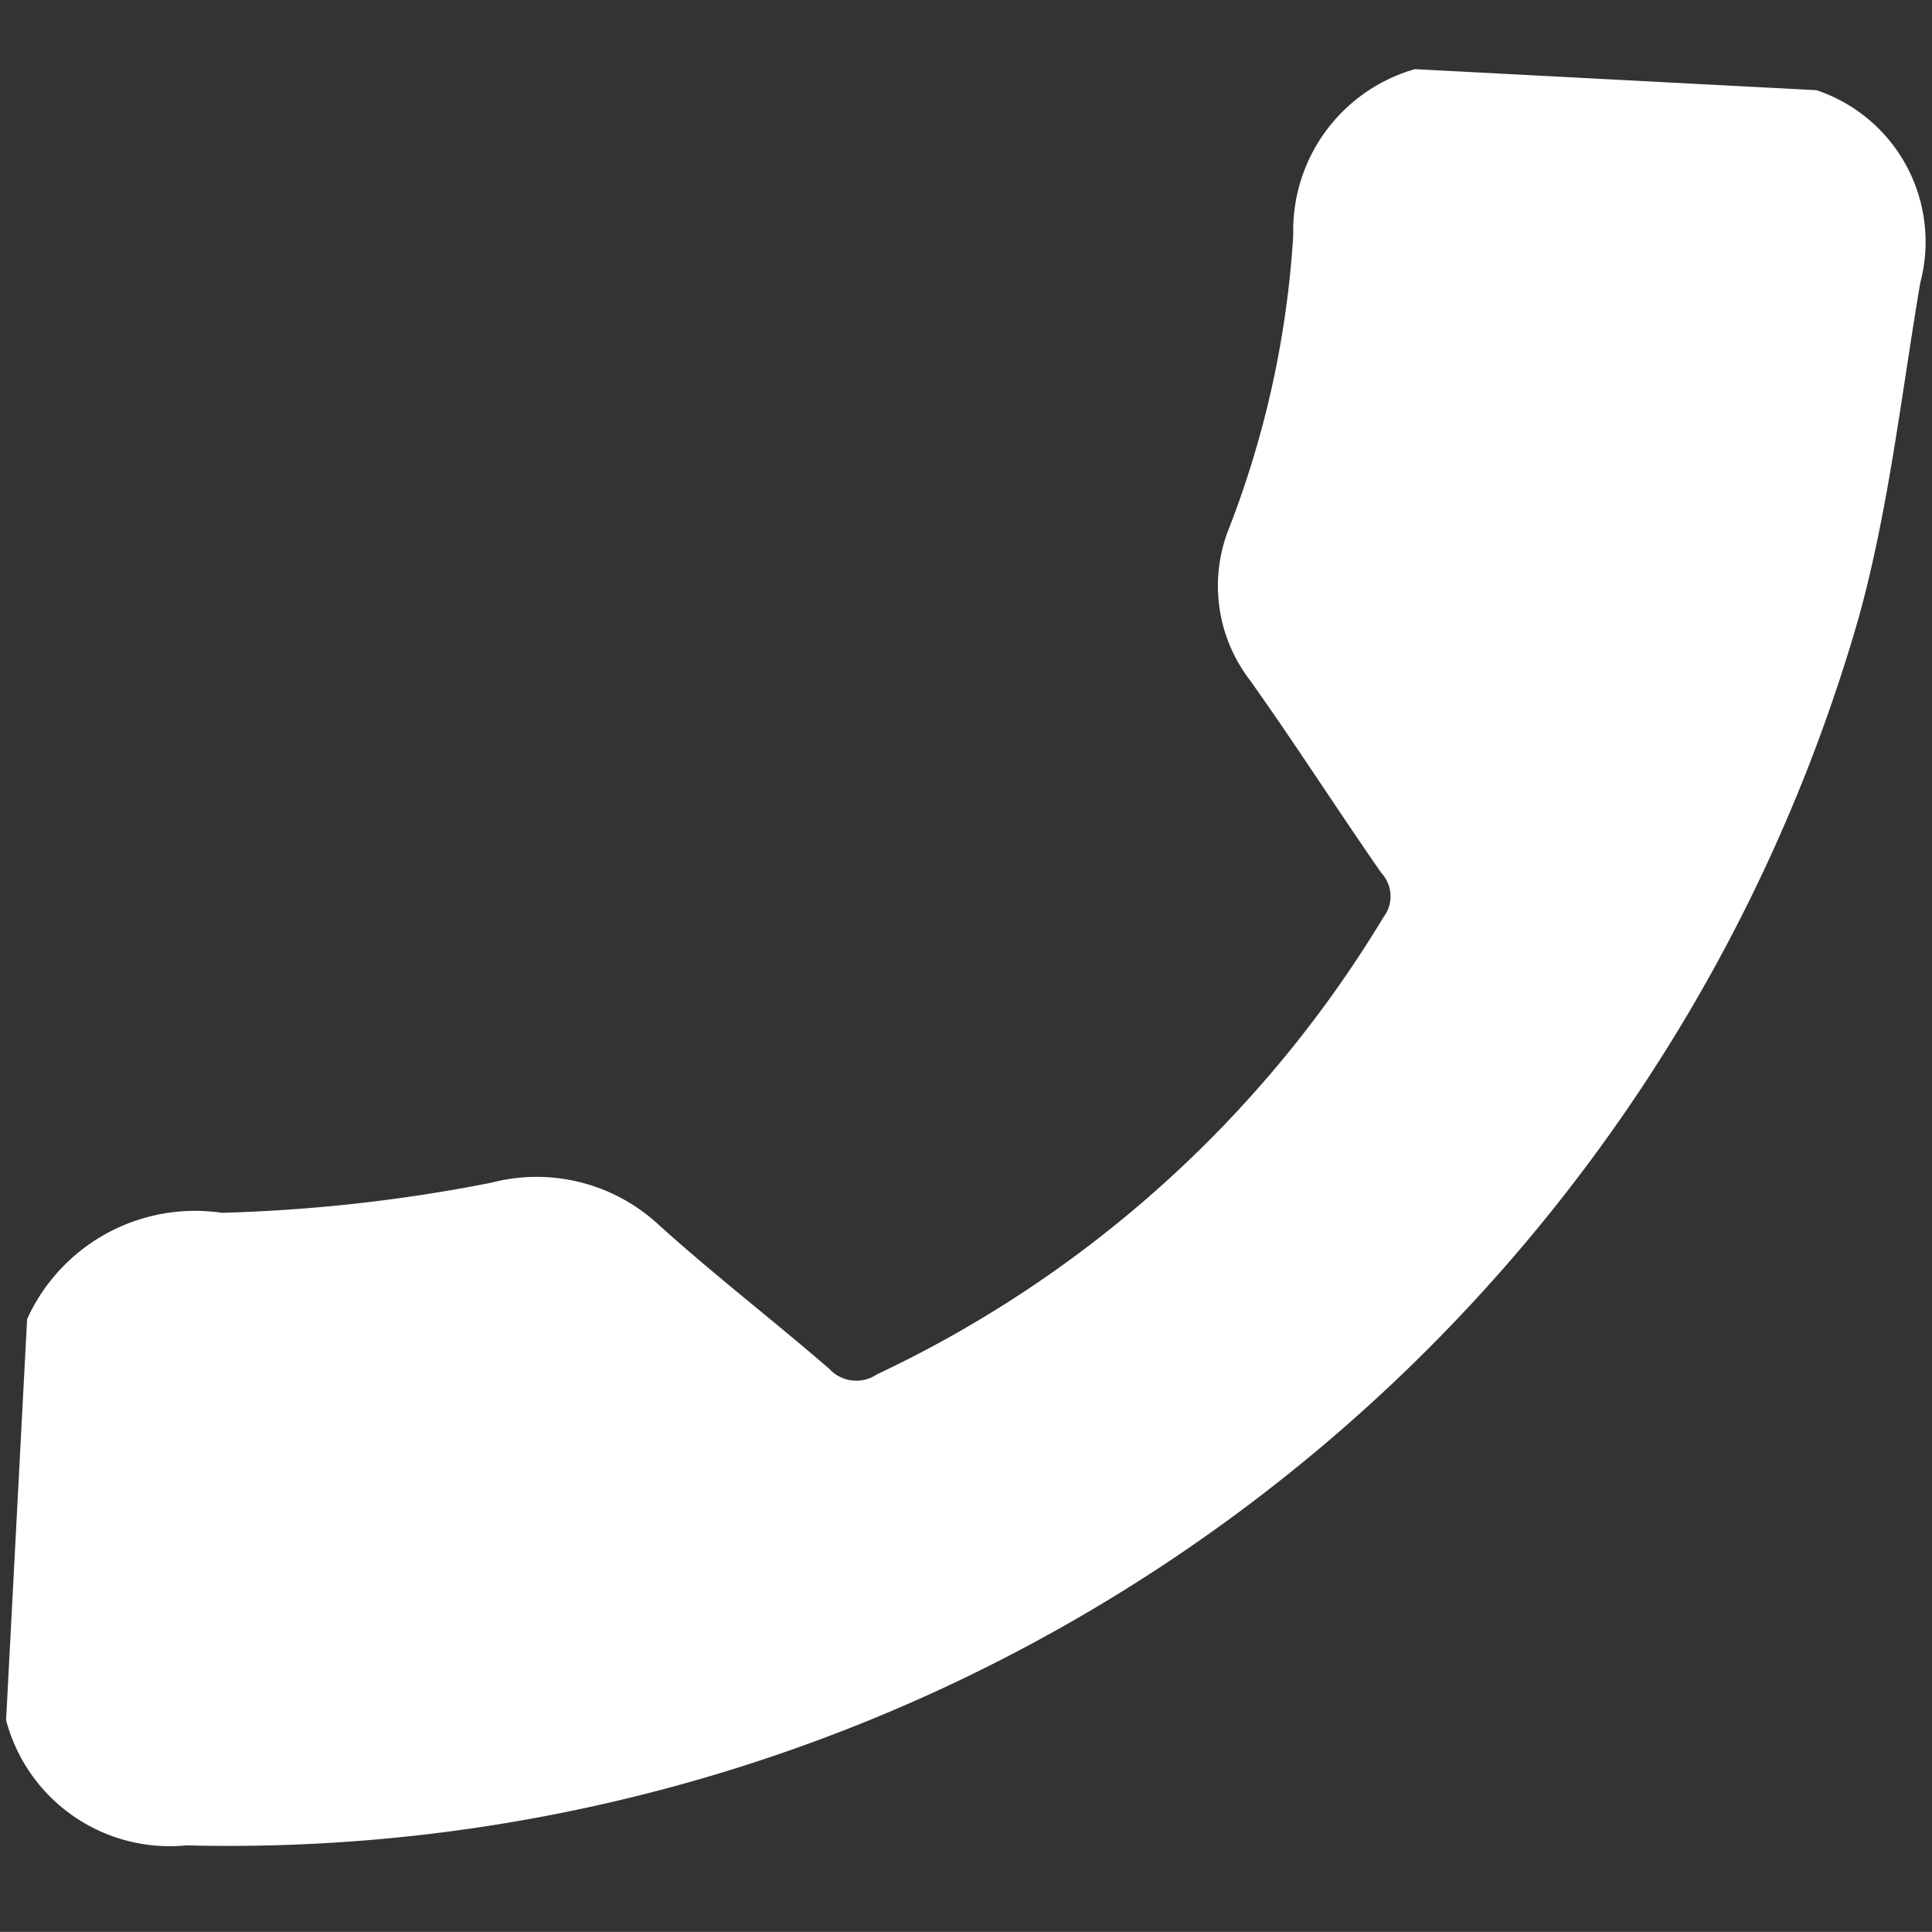
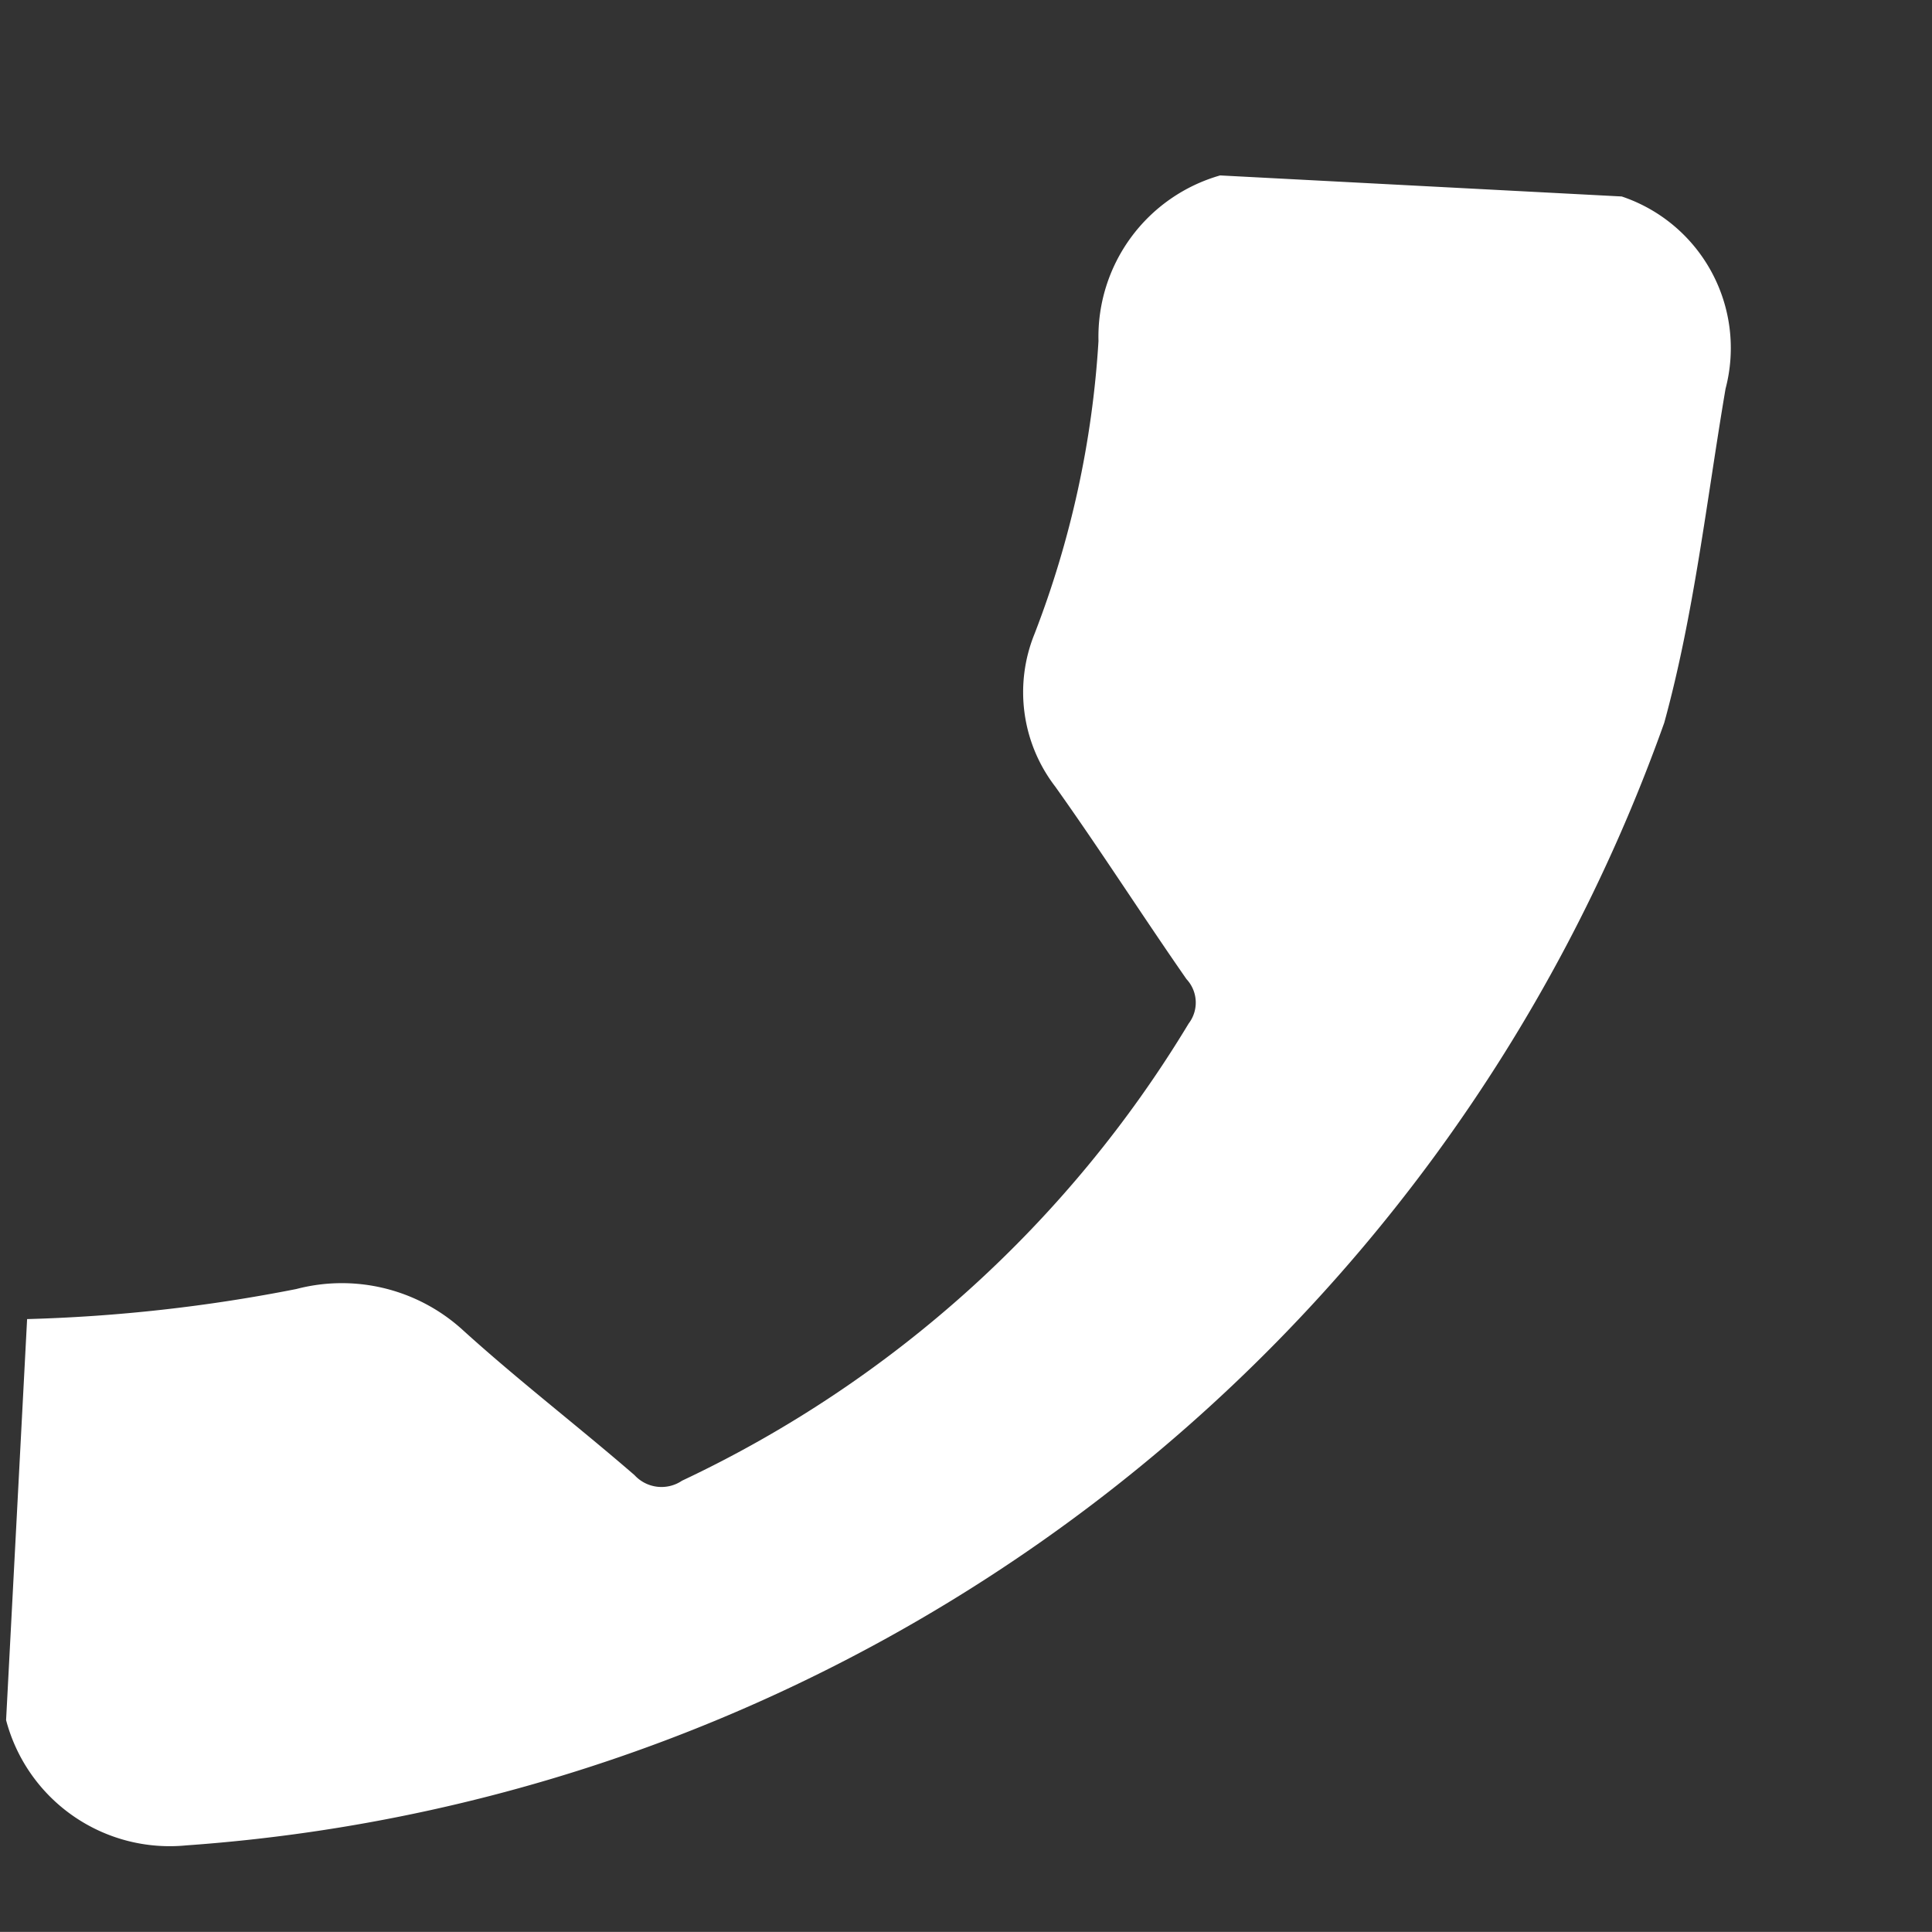
<svg xmlns="http://www.w3.org/2000/svg" width="20.245" height="20.244" viewBox="0 0 20.245 20.244">
  <rect x="0" y="0" width="20.245" height="20.244" fill="#333333" stroke="none" />
  <g id="Layer_2" data-name="Layer 2" transform="translate(0.001 19.223) rotate(-87)">
    <g id="Layer_1" data-name="Layer 1" transform="translate(-0.013)">
-       <path id="Path_12" data-name="Path 12" d="M5.408,0A1.933,1.933,0,0,1,6.627,1.98a16.908,16.908,0,0,0,.462,2.8,1.88,1.88,0,0,1-.331,1.757c-.5.612-.947,1.263-1.431,1.885a.384.384,0,0,0-.032.5,12.338,12.338,0,0,0,5.062,5.051.36.36,0,0,0,.463-.047c.644-.5,1.307-.974,1.944-1.48a1.623,1.623,0,0,1,1.585-.3,10.2,10.2,0,0,0,3.1.509,1.758,1.758,0,0,1,1.8,1.182v4.214a1.675,1.675,0,0,1-1.955,1.192c-1.178-.137-2.374-.205-3.528-.458A17.77,17.77,0,0,1-.012,1.955,1.773,1.773,0,0,1,1.2,0Z" transform="translate(0.013)" fill="#fff" />
+       <path id="Path_12" data-name="Path 12" d="M5.408,0a16.908,16.908,0,0,0,.462,2.8,1.88,1.88,0,0,1-.331,1.757c-.5.612-.947,1.263-1.431,1.885a.384.384,0,0,0-.032.5,12.338,12.338,0,0,0,5.062,5.051.36.36,0,0,0,.463-.047c.644-.5,1.307-.974,1.944-1.48a1.623,1.623,0,0,1,1.585-.3,10.2,10.2,0,0,0,3.1.509,1.758,1.758,0,0,1,1.8,1.182v4.214a1.675,1.675,0,0,1-1.955,1.192c-1.178-.137-2.374-.205-3.528-.458A17.77,17.77,0,0,1-.012,1.955,1.773,1.773,0,0,1,1.2,0Z" transform="translate(0.013)" fill="#fff" />
    </g>
  </g>
</svg>